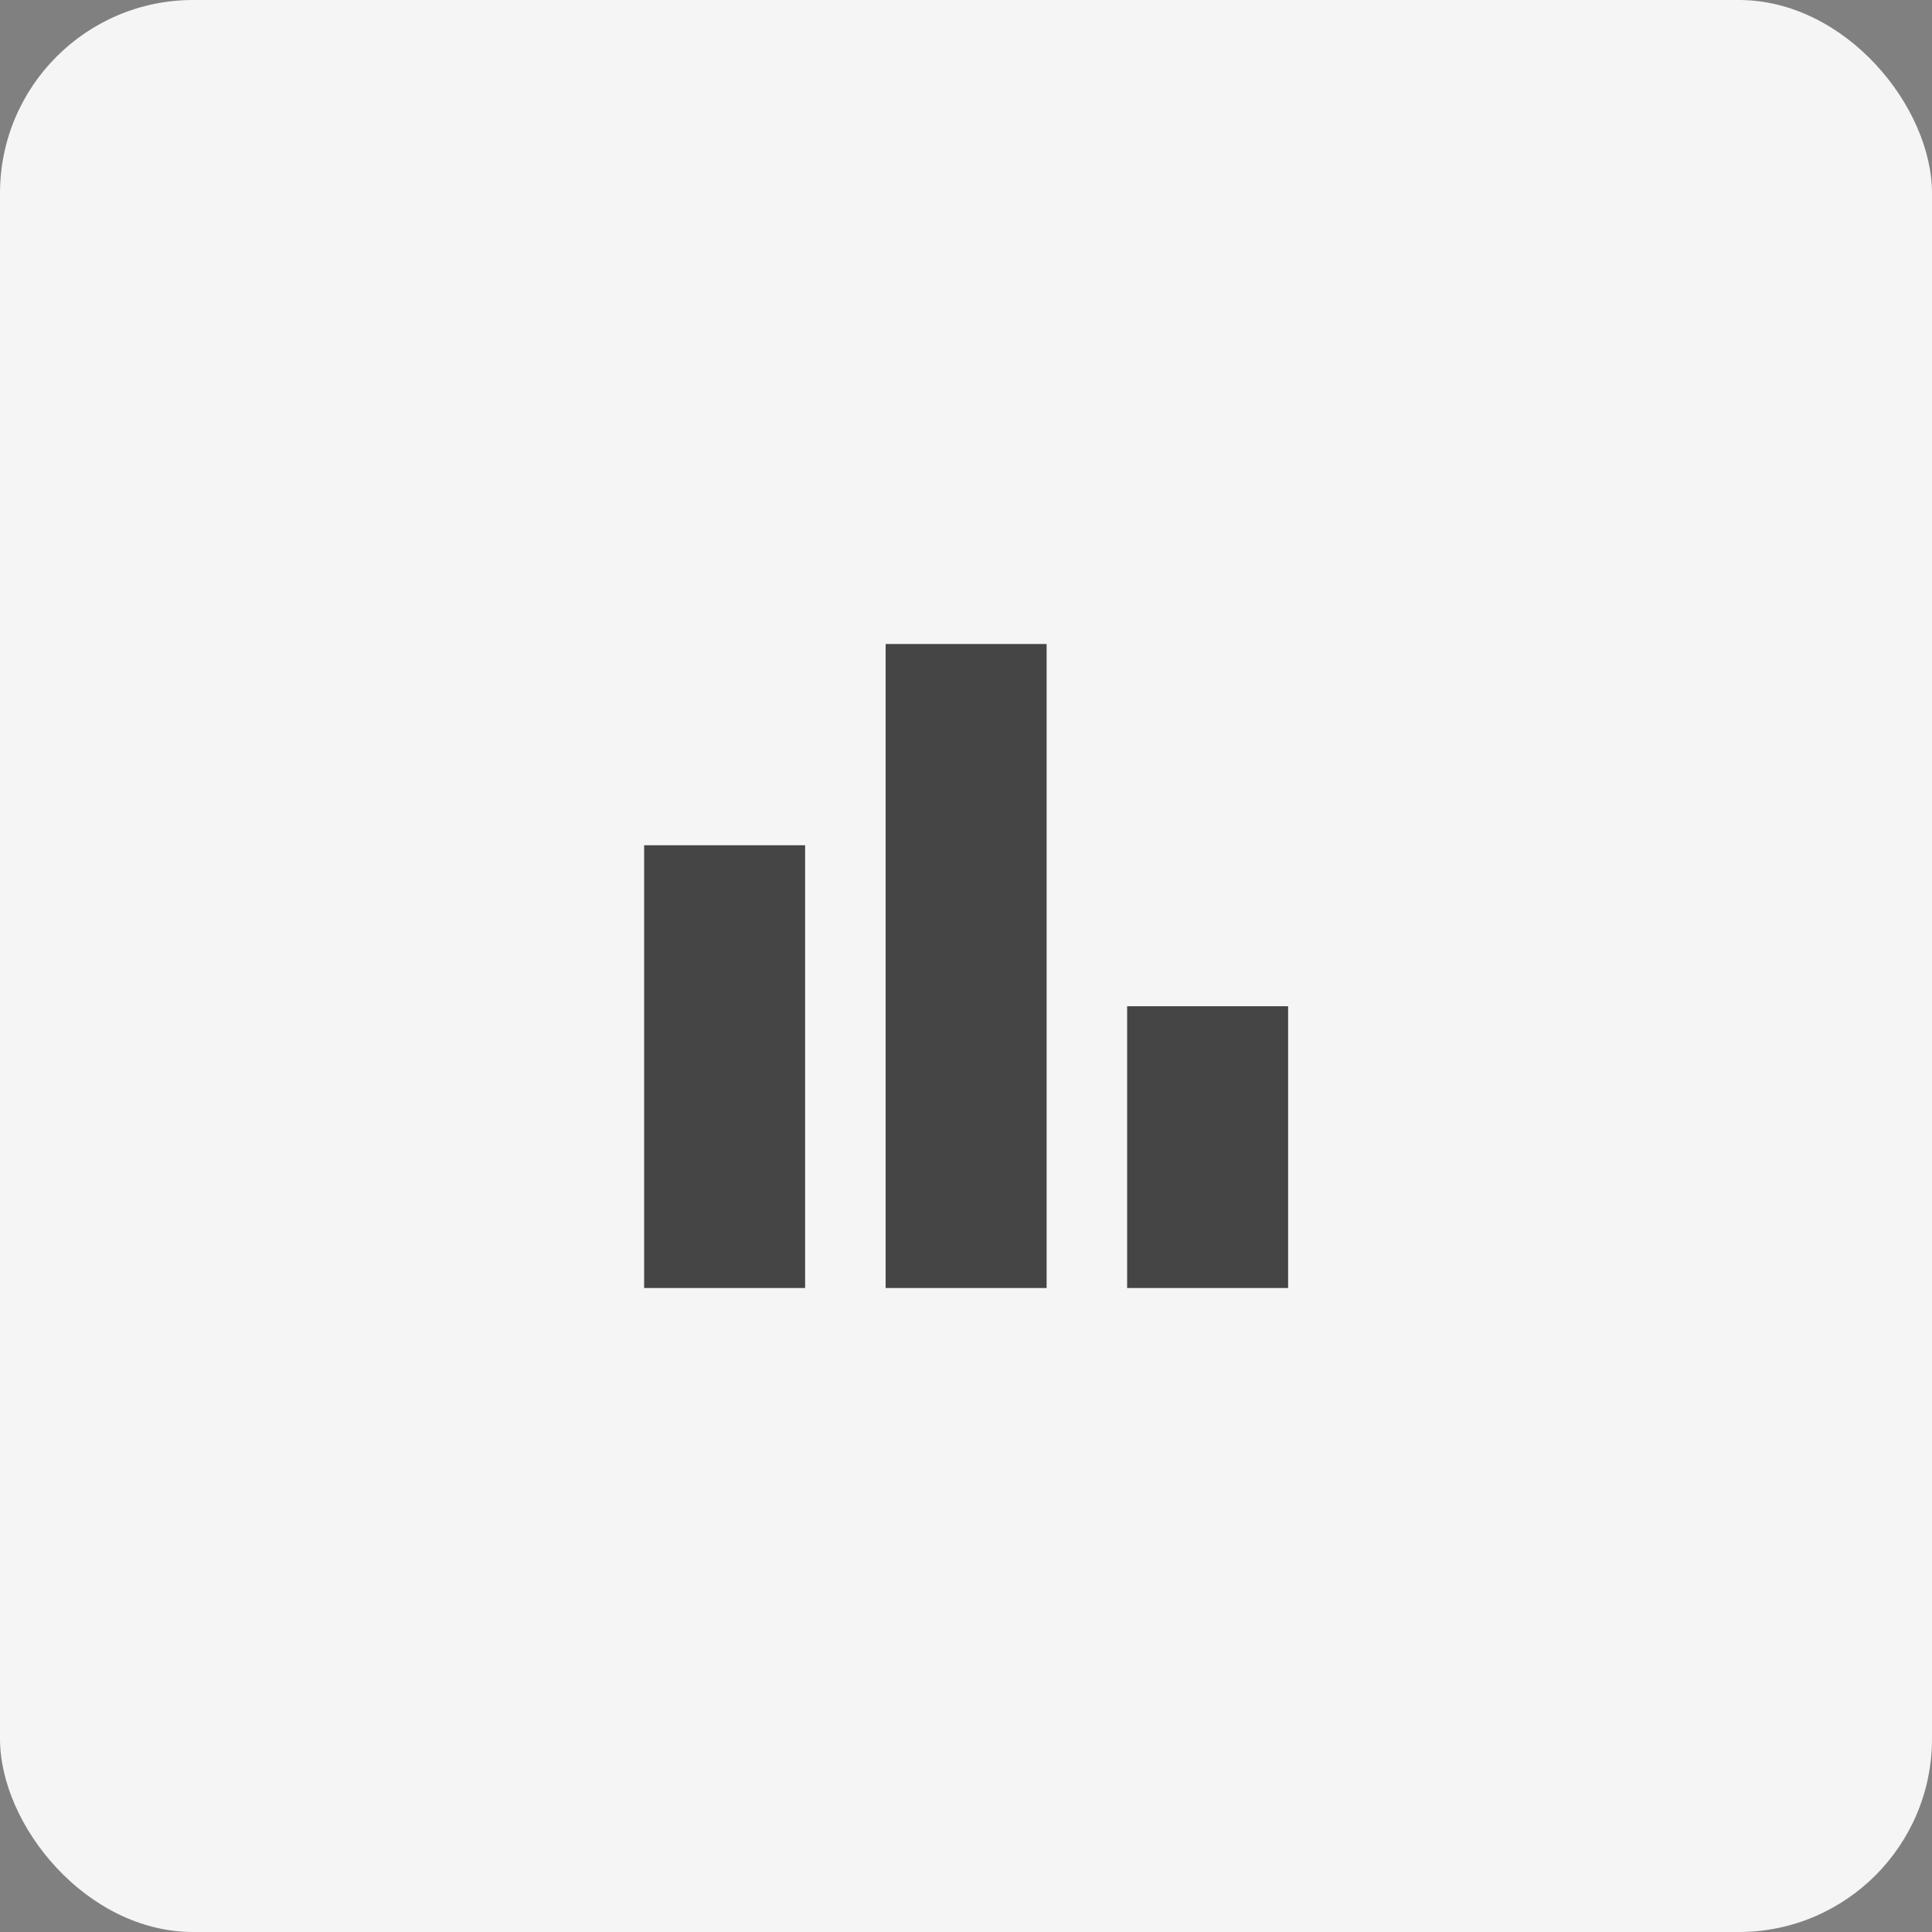
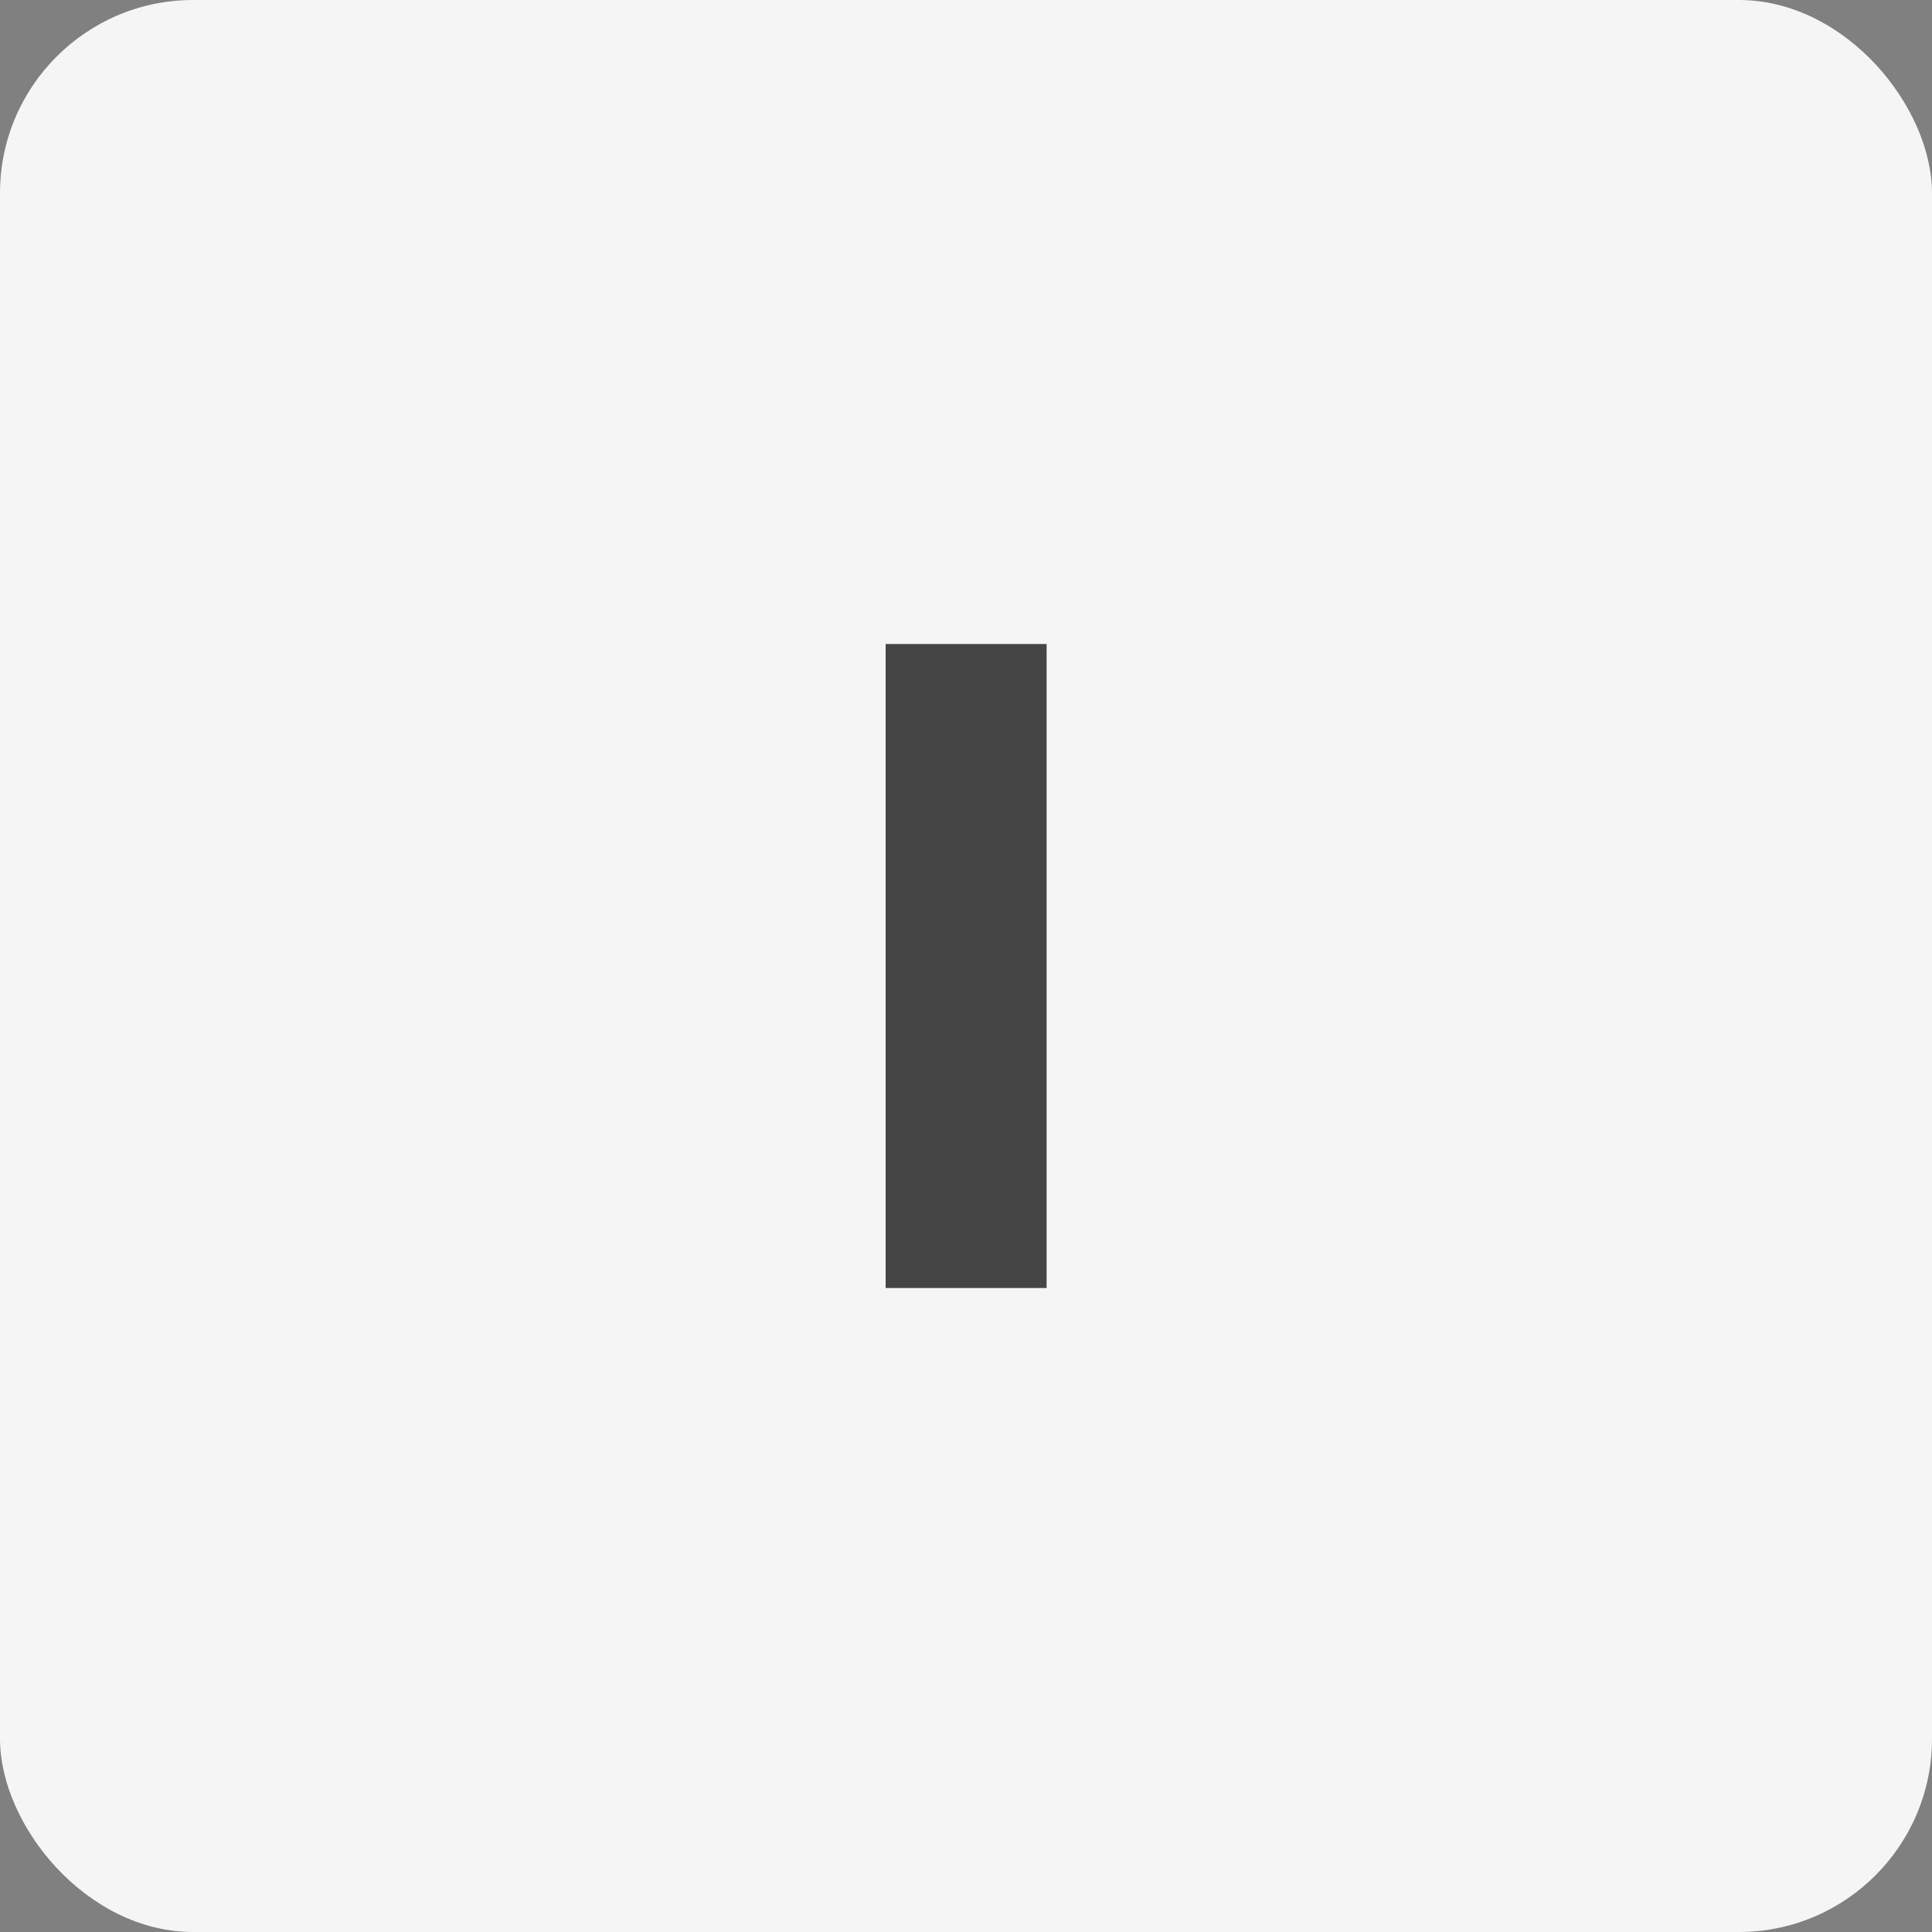
<svg xmlns="http://www.w3.org/2000/svg" width="40" height="40" viewBox="0 0 40 40" fill="none">
  <rect x="0" y="0" width="40" height="40" fill="#808080" stroke="none" />
  <rect width="40" height="40" rx="4" fill="#F5F5F5" />
-   <path d="M16.669 17.5H13.336V26.667H16.669V17.5Z" fill="#454545" />
-   <path d="M26.669 20.833H23.336V26.667H26.669V20.833Z" fill="#454545" />
+   <path d="M16.669 17.5V26.667H16.669V17.5Z" fill="#454545" />
  <path d="M21.669 13.333H18.336V26.667H21.669V13.333Z" fill="#454545" />
</svg>